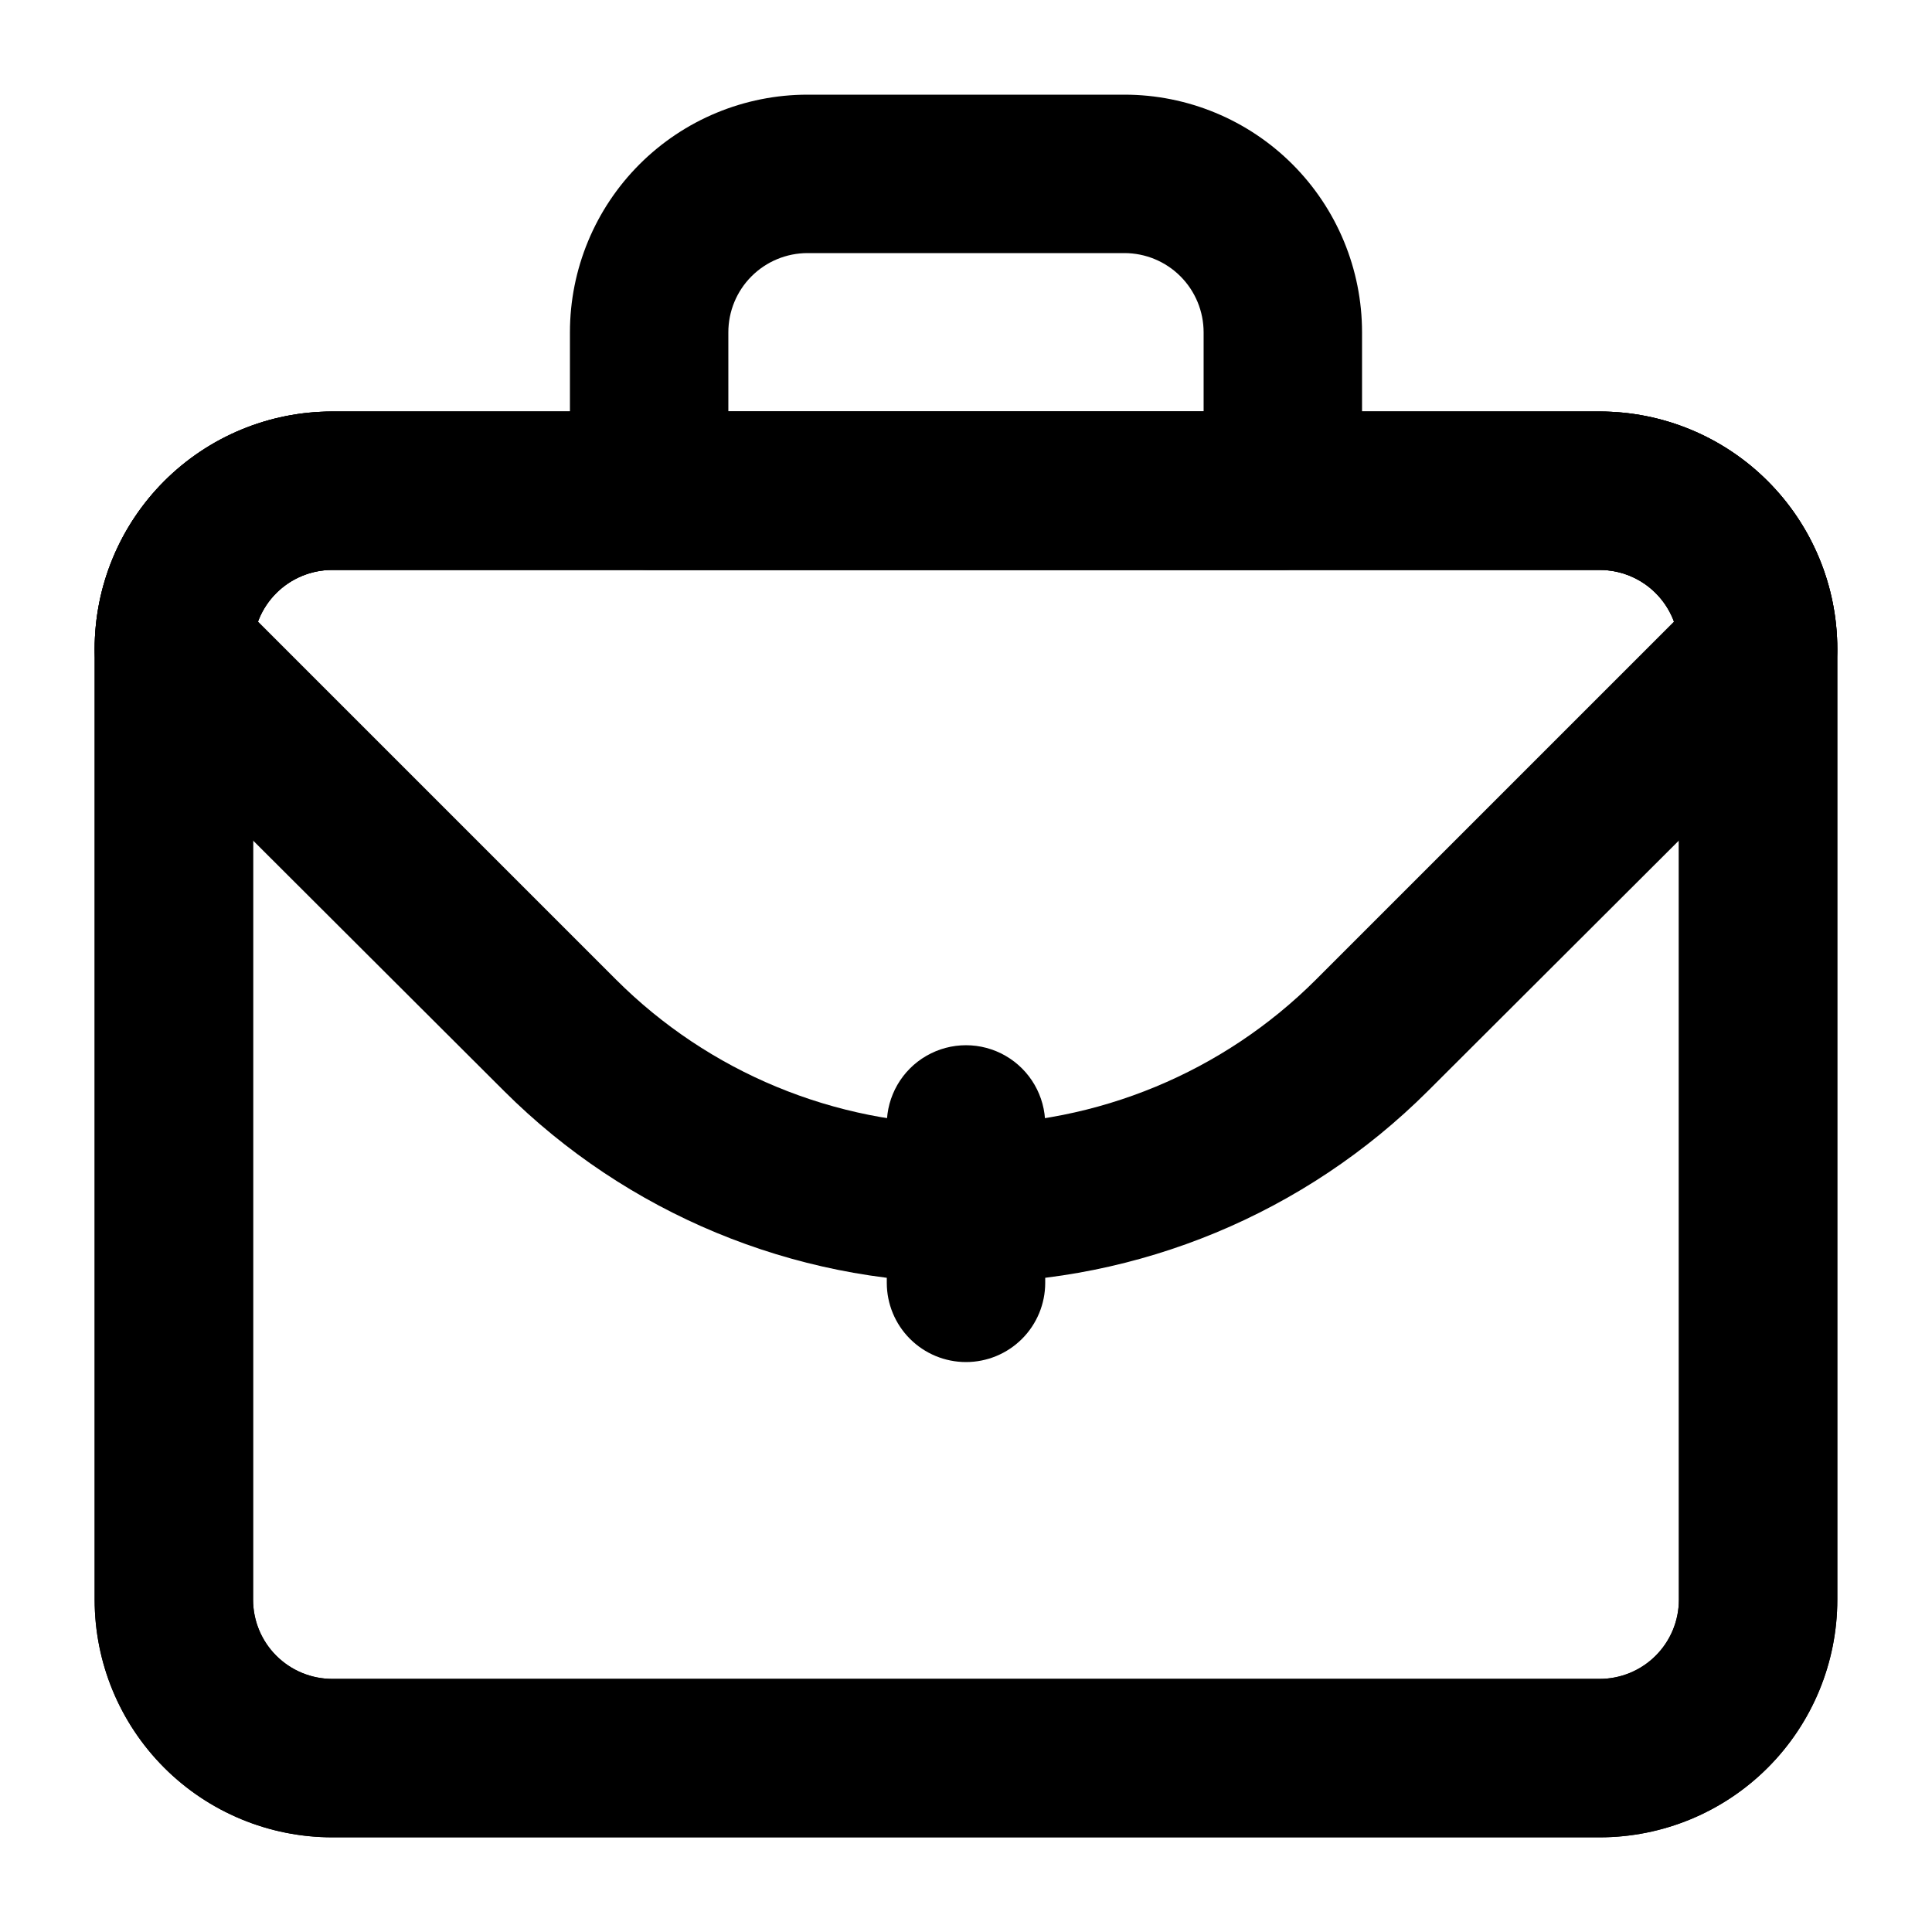
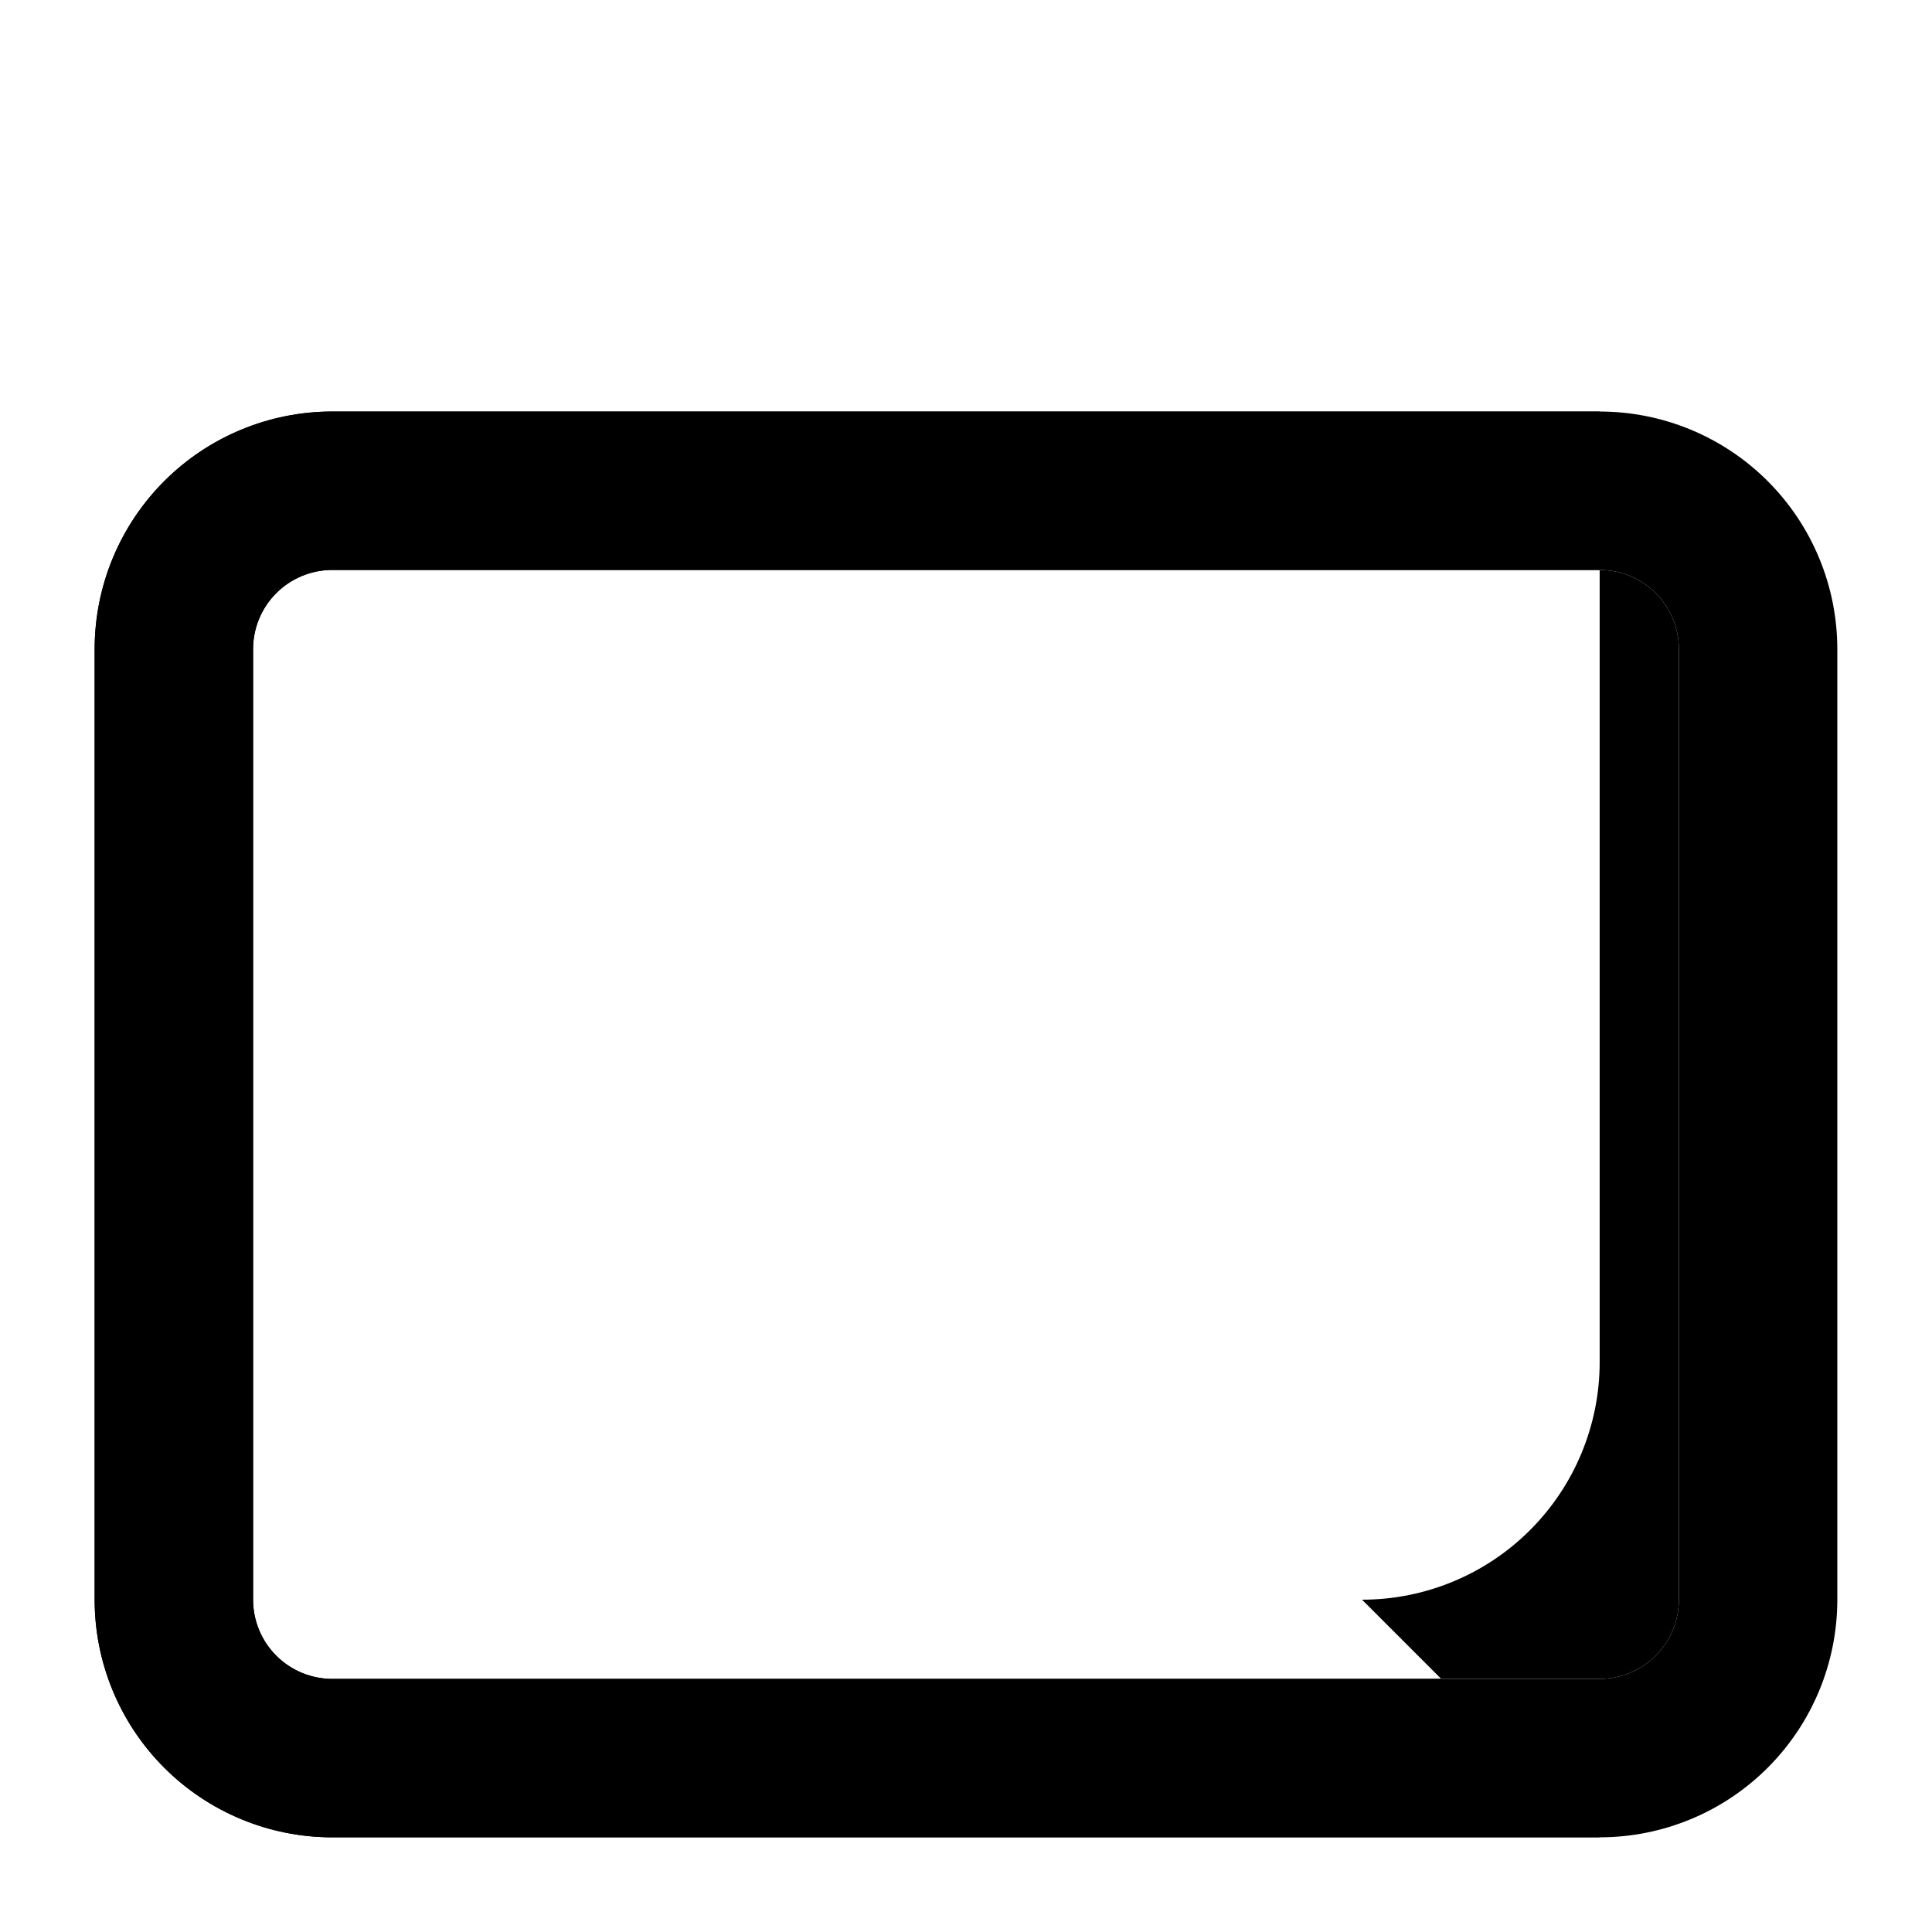
<svg xmlns="http://www.w3.org/2000/svg" fill="#000000" width="800px" height="800px" version="1.1" viewBox="144 144 512 512">
  <g>
    <path d="m567.93 630.91h-335.87c-16.703 0-32.723-6.633-44.531-18.445-11.809-11.809-18.445-27.828-18.445-44.531v-251.9c0-16.703 6.637-32.723 18.445-44.531 11.809-11.812 27.828-18.445 44.531-18.445h335.87c16.703 0 32.723 6.633 44.531 18.445 11.812 11.809 18.445 27.828 18.445 44.531v251.9c0 16.703-6.633 32.723-18.445 44.531-11.809 11.812-27.828 18.445-44.531 18.445zm-335.87-335.87c-5.566 0-10.906 2.211-14.844 6.148s-6.148 9.273-6.148 14.844v251.9c0 5.57 2.211 10.91 6.148 14.844 3.938 3.938 9.277 6.148 14.844 6.148h335.87c5.57 0 10.91-2.211 14.844-6.148 3.938-3.934 6.148-9.273 6.148-14.844v-251.9c0-5.57-2.211-10.906-6.148-14.844-3.934-3.938-9.273-6.148-14.844-6.148z" />
-     <path d="m567.93 630.91h-335.87c-16.703 0-32.723-6.633-44.531-18.445-11.809-11.809-18.445-27.828-18.445-44.531v-251.9c0-16.703 6.637-32.723 18.445-44.531 11.809-11.812 27.828-18.445 44.531-18.445h335.87c16.703 0 32.723 6.633 44.531 18.445 11.812 11.809 18.445 27.828 18.445 44.531v251.9c0 16.703-6.633 32.723-18.445 44.531-11.809 11.812-27.828 18.445-44.531 18.445zm-335.87-335.87c-5.566 0-10.906 2.211-14.844 6.148s-6.148 9.273-6.148 14.844v251.9c0 5.57 2.211 10.91 6.148 14.844 3.938 3.938 9.277 6.148 14.844 6.148h335.87c5.57 0 10.91-2.211 14.844-6.148 3.938-3.934 6.148-9.273 6.148-14.844v-251.9c0-5.57-2.211-10.906-6.148-14.844-3.934-3.938-9.273-6.148-14.844-6.148z" />
-     <path d="m483.96 295.04h-167.93c-5.57 0-10.906-2.211-14.844-6.148s-6.148-9.277-6.148-14.844v-41.984c0-16.703 6.633-32.723 18.445-44.531 11.809-11.809 27.828-18.445 44.531-18.445h83.969c16.699 0 32.719 6.637 44.527 18.445 11.812 11.809 18.445 27.828 18.445 44.531v41.984c0 5.566-2.211 10.906-6.148 14.844-3.934 3.938-9.273 6.148-14.844 6.148zm-146.94-41.984h125.95v-20.992c0-5.566-2.215-10.906-6.148-14.844-3.938-3.938-9.277-6.148-14.844-6.148h-83.969c-5.57 0-10.906 2.211-14.844 6.148s-6.148 9.277-6.148 14.844z" />
-     <path d="m400 483.96c-45.898-0.129-89.887-18.391-122.39-50.801l-102.44-102.23c-3.93-3.961-6.117-9.324-6.086-14.902 0-16.703 6.637-32.723 18.445-44.531 11.809-11.812 27.828-18.445 44.531-18.445h335.87c16.703 0 32.723 6.633 44.531 18.445 11.812 11.809 18.445 27.828 18.445 44.531 0.035 5.578-2.156 10.941-6.086 14.902l-102.44 102.23c-32.5 32.41-76.488 50.672-122.38 50.801zm-187.67-175.28 94.883 94.883h0.004c24.605 24.613 57.98 38.441 92.785 38.441 34.801 0 68.176-13.828 92.785-38.441l94.883-94.883c-1.5-4.019-4.199-7.481-7.727-9.918-3.527-2.441-7.719-3.742-12.008-3.727h-335.87c-4.289-0.016-8.48 1.285-12.008 3.727-3.527 2.438-6.223 5.898-7.727 9.918z" />
-     <path d="m400 504.96c-5.57 0-10.91-2.211-14.844-6.148-3.938-3.934-6.148-9.273-6.148-14.844v-41.98c0-7.5 4-14.43 10.496-18.18 6.492-3.75 14.496-3.75 20.992 0 6.492 3.75 10.496 10.68 10.496 18.18v41.984-0.004c0 5.57-2.215 10.91-6.148 14.844-3.938 3.938-9.277 6.148-14.844 6.148z" />
+     <path d="m567.93 630.91h-335.87c-16.703 0-32.723-6.633-44.531-18.445-11.809-11.809-18.445-27.828-18.445-44.531v-251.9c0-16.703 6.637-32.723 18.445-44.531 11.809-11.812 27.828-18.445 44.531-18.445h335.87v251.9c0 16.703-6.633 32.723-18.445 44.531-11.809 11.812-27.828 18.445-44.531 18.445zm-335.87-335.87c-5.566 0-10.906 2.211-14.844 6.148s-6.148 9.273-6.148 14.844v251.9c0 5.57 2.211 10.91 6.148 14.844 3.938 3.938 9.277 6.148 14.844 6.148h335.87c5.57 0 10.91-2.211 14.844-6.148 3.938-3.934 6.148-9.273 6.148-14.844v-251.9c0-5.57-2.211-10.906-6.148-14.844-3.934-3.938-9.273-6.148-14.844-6.148z" />
  </g>
</svg>